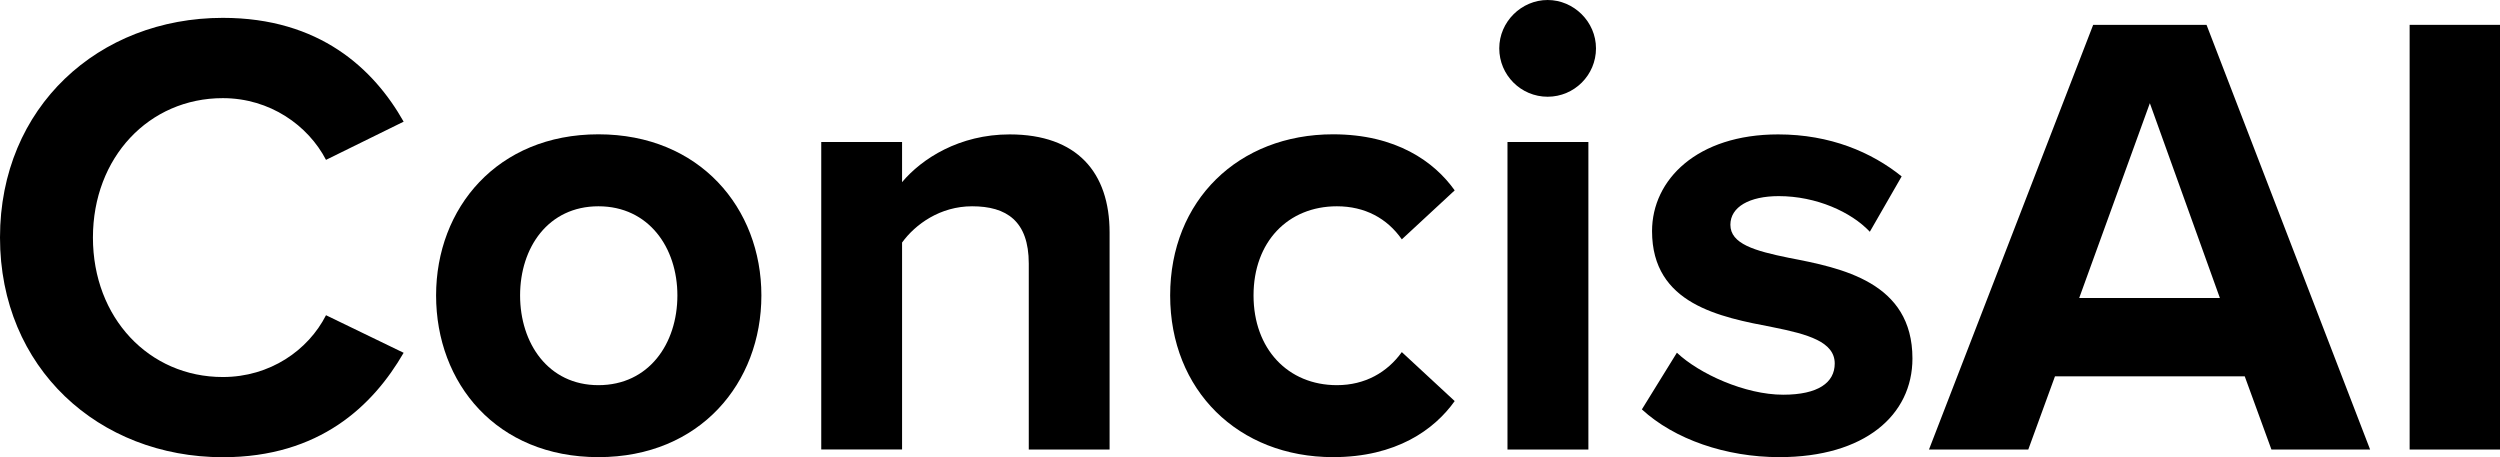
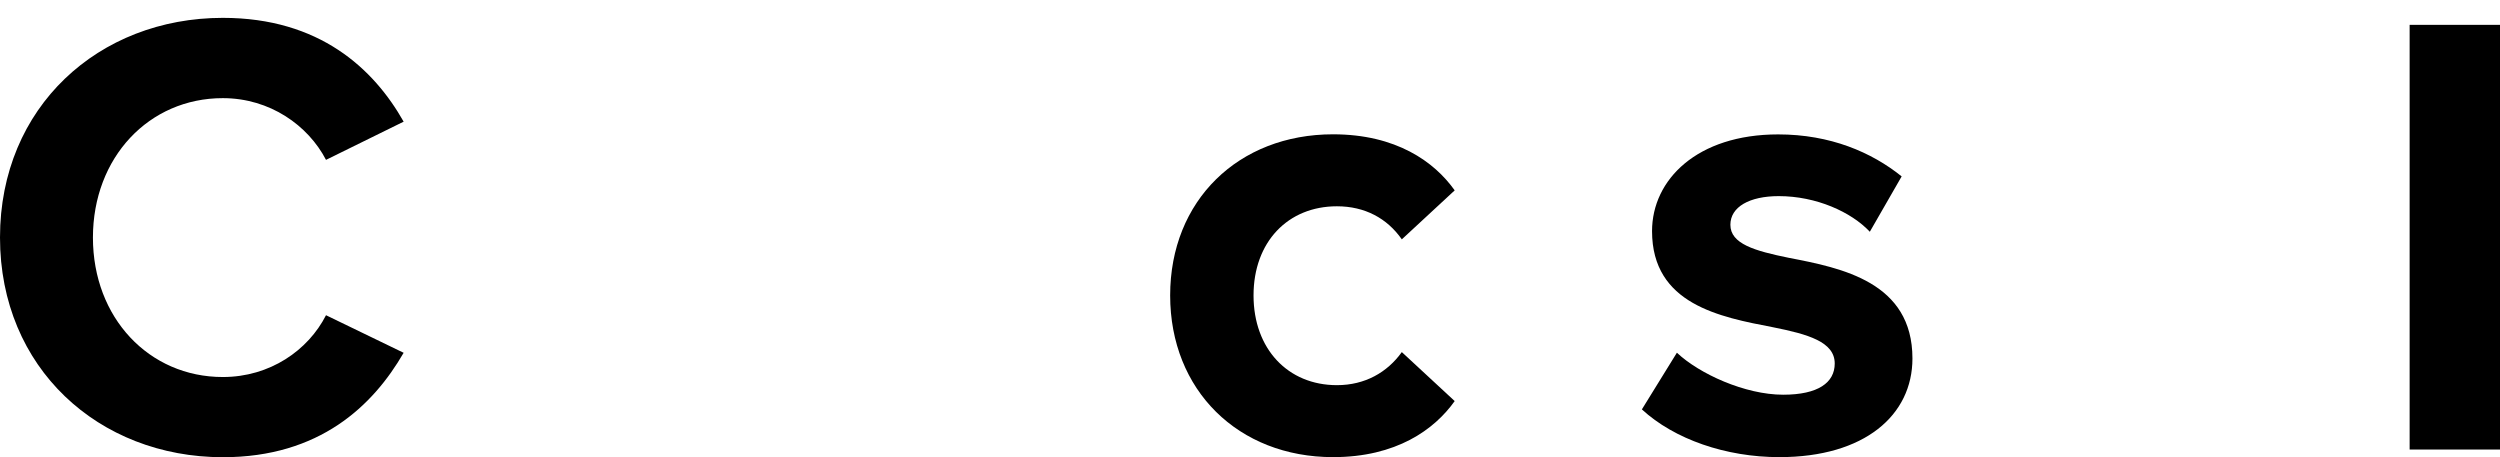
<svg xmlns="http://www.w3.org/2000/svg" id="a" viewBox="0 0 282.74 51.7">
  <path fill="currentColor" d="M0,26.86C0,12.1,11.16,2.02,25.2,2.02c10.94,0,17.07,5.76,20.45,11.74l-8.78,4.32c-2.02-3.89-6.34-6.98-11.67-6.98-8.35,0-14.69,6.7-14.69,15.77s6.34,15.77,14.69,15.77c5.33,0,9.65-3.02,11.67-6.99l8.78,4.25c-3.46,5.98-9.5,11.81-20.45,11.81C11.16,51.7,0,41.62,0,26.86Z" />
-   <path fill="currentColor" d="M49.32,33.41c0-9.87,6.91-18.22,18.36-18.22s18.43,8.35,18.43,18.22-6.91,18.29-18.43,18.29-18.36-8.35-18.36-18.29ZM76.61,33.41c0-5.4-3.24-10.08-8.93-10.08s-8.86,4.68-8.86,10.08,3.17,10.15,8.86,10.15,8.93-4.68,8.93-10.15Z" />
-   <path fill="currentColor" d="M116.35,29.81c0-4.82-2.52-6.48-6.41-6.48-3.6,0-6.41,2.02-7.92,4.1v23.4h-9.14V16.06h9.14v4.54c2.23-2.66,6.48-5.4,12.17-5.4,7.63,0,11.3,4.32,11.3,11.09v24.55h-9.14v-21.03Z" />
  <path fill="currentColor" d="M150.77,15.19c7.13,0,11.45,3.1,13.75,6.34l-5.98,5.54c-1.66-2.38-4.18-3.74-7.34-3.74-5.54,0-9.43,4.03-9.43,10.08s3.89,10.15,9.43,10.15c3.17,0,5.69-1.44,7.34-3.74l5.98,5.54c-2.3,3.24-6.62,6.34-13.75,6.34-10.73,0-18.43-7.56-18.43-18.29s7.71-18.22,18.43-18.22Z" />
-   <path fill="currentColor" d="M169.56,5.47c0-3.02,2.52-5.47,5.47-5.47s5.47,2.45,5.47,5.47-2.45,5.47-5.47,5.47-5.47-2.45-5.47-5.47ZM170.49,16.06h9.15v34.78h-9.15V16.06Z" />
  <path fill="currentColor" d="M189.65,39.89c2.52,2.38,7.7,4.75,12.02,4.75,3.96,0,5.83-1.37,5.83-3.53,0-2.45-3.02-3.31-6.98-4.1-5.98-1.15-13.68-2.59-13.68-10.87,0-5.83,5.11-10.94,14.26-10.94,5.9,0,10.58,2.02,13.97,4.75l-3.6,6.26c-2.09-2.23-6.05-4.03-10.3-4.03-3.31,0-5.47,1.22-5.47,3.24,0,2.16,2.74,2.95,6.62,3.74,5.98,1.15,13.97,2.74,13.97,11.38,0,6.41-5.4,11.16-15.05,11.16-6.05,0-11.88-2.02-15.55-5.4l3.96-6.41Z" />
-   <path fill="currentColor" d="M253.87,42.56h-21.46l-3.02,8.28h-11.23L236.73,2.81h12.82l18.5,48.03h-11.16l-3.02-8.28ZM235.15,33.7h15.91l-7.92-22.03-7.99,22.03Z" />
  <path fill="currentColor" d="M272.52,2.81h10.23v48.03h-10.23V2.81Z" />
</svg>